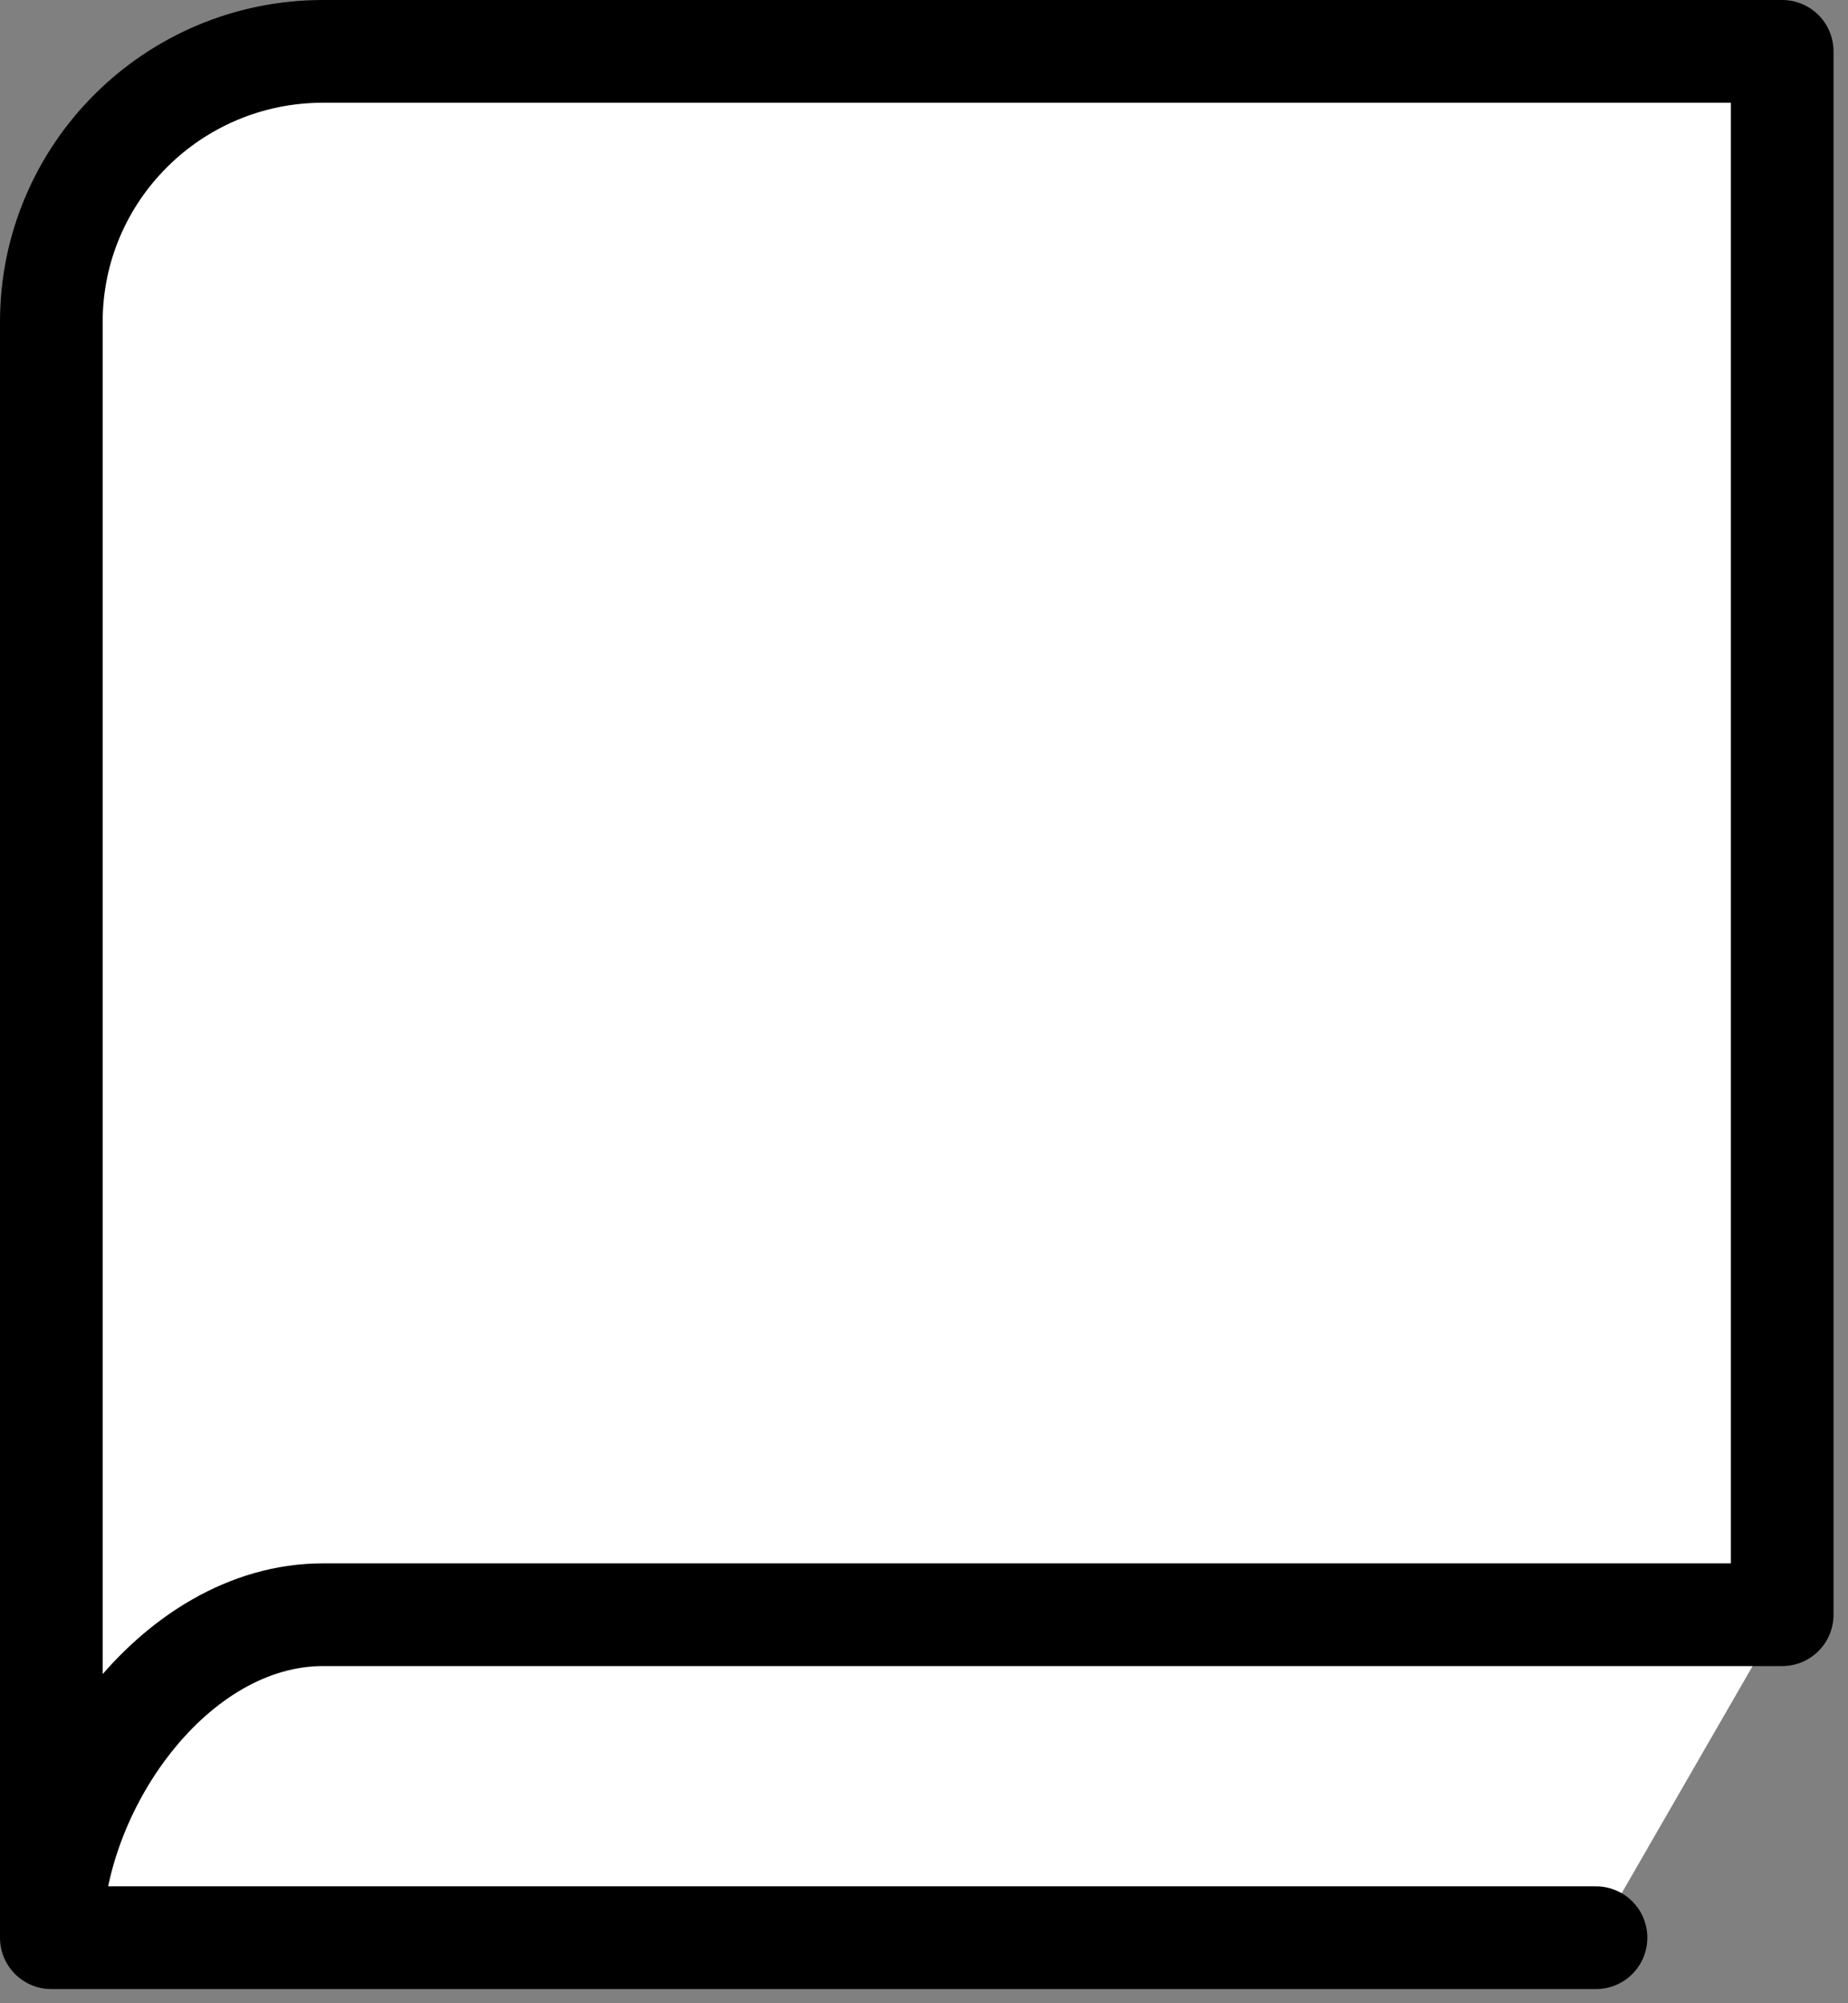
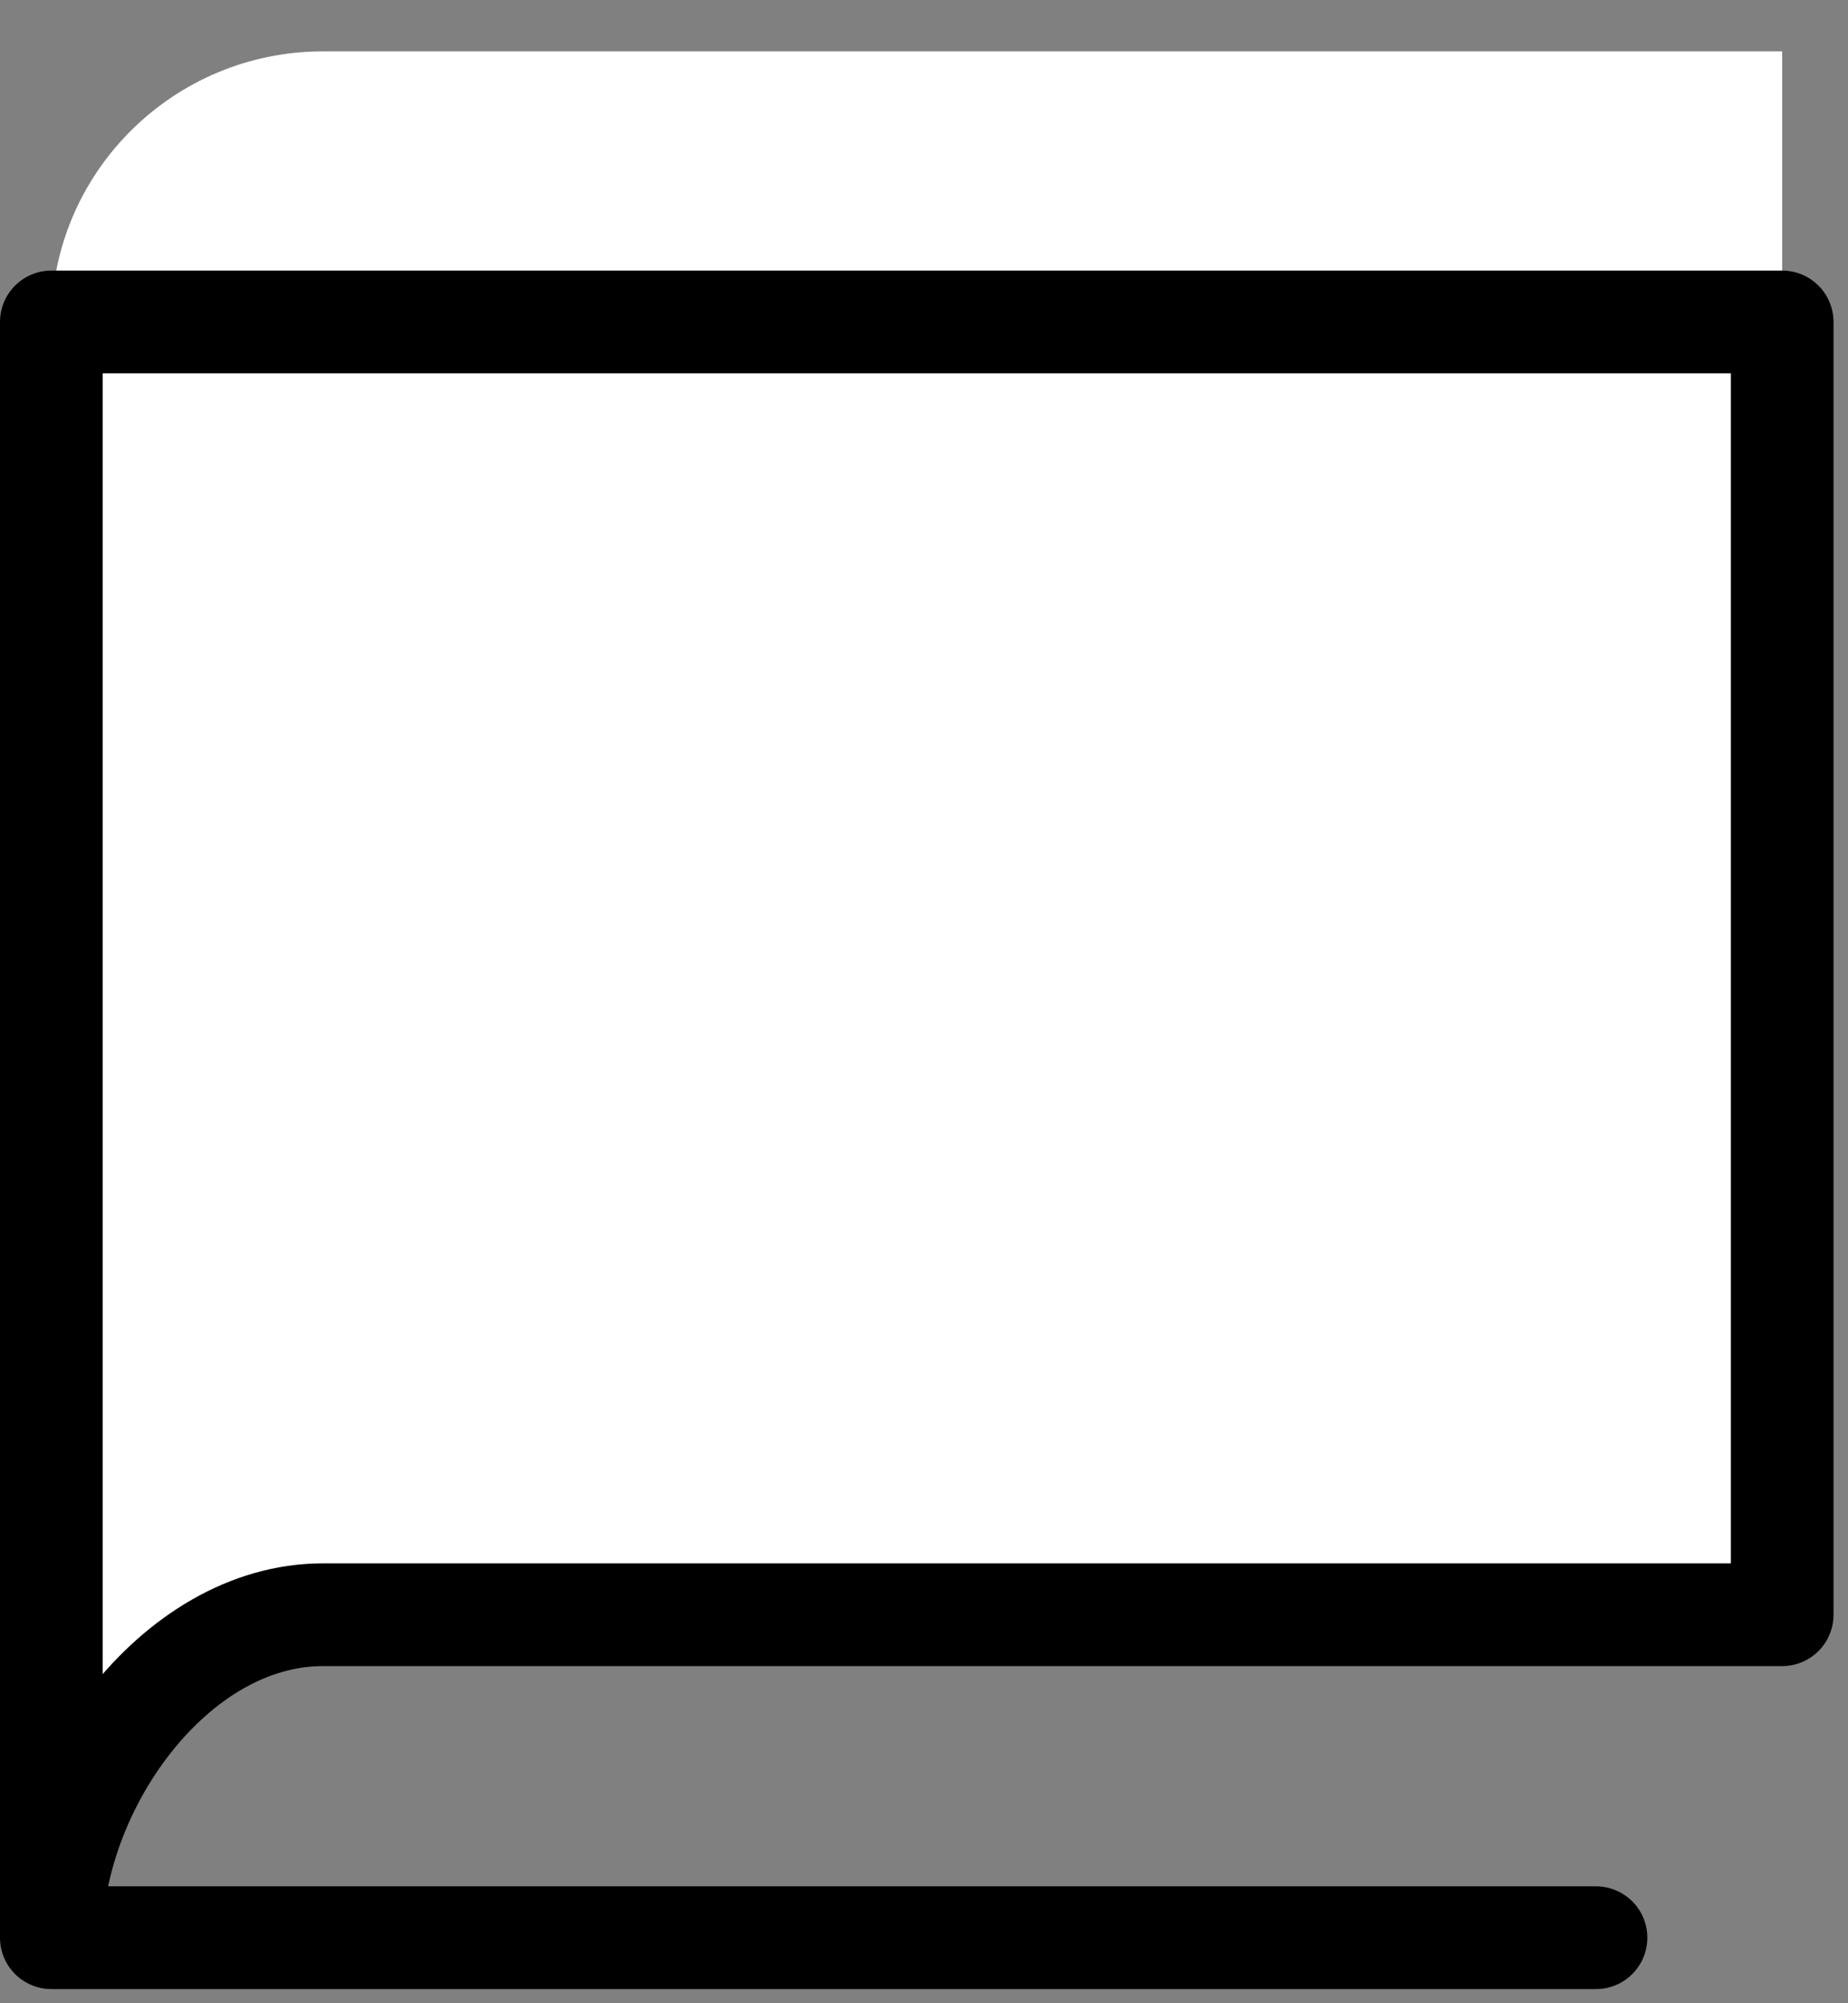
<svg xmlns="http://www.w3.org/2000/svg" width="36" height="39" viewBox="0 0 36 39" fill="none">
  <rect x="0" y="0" width="36" height="39" fill="#808080" stroke="none" />
-   <path d="M34.718 31.436L31.091 37.724H1C1 34.829 3.371 31.436 6.293 31.436H34.718Z" fill="white" />
  <path d="M6.293 31.436C3.371 31.436 1 34.829 1 37.724V6.268C1 3.36 3.371 1 6.293 1H34.718V31.436H6.293Z" fill="white" />
-   <path d="M1 37.724V6.268C1 3.36 3.371 1 6.293 1H34.718V31.436H6.293C3.371 31.436 1 34.829 1 37.724ZM1 37.724H31.091" stroke="black" stroke-width="2" stroke-linecap="round" stroke-linejoin="round" />
+   <path d="M1 37.724V6.268H34.718V31.436H6.293C3.371 31.436 1 34.829 1 37.724ZM1 37.724H31.091" stroke="black" stroke-width="2" stroke-linecap="round" stroke-linejoin="round" />
</svg>